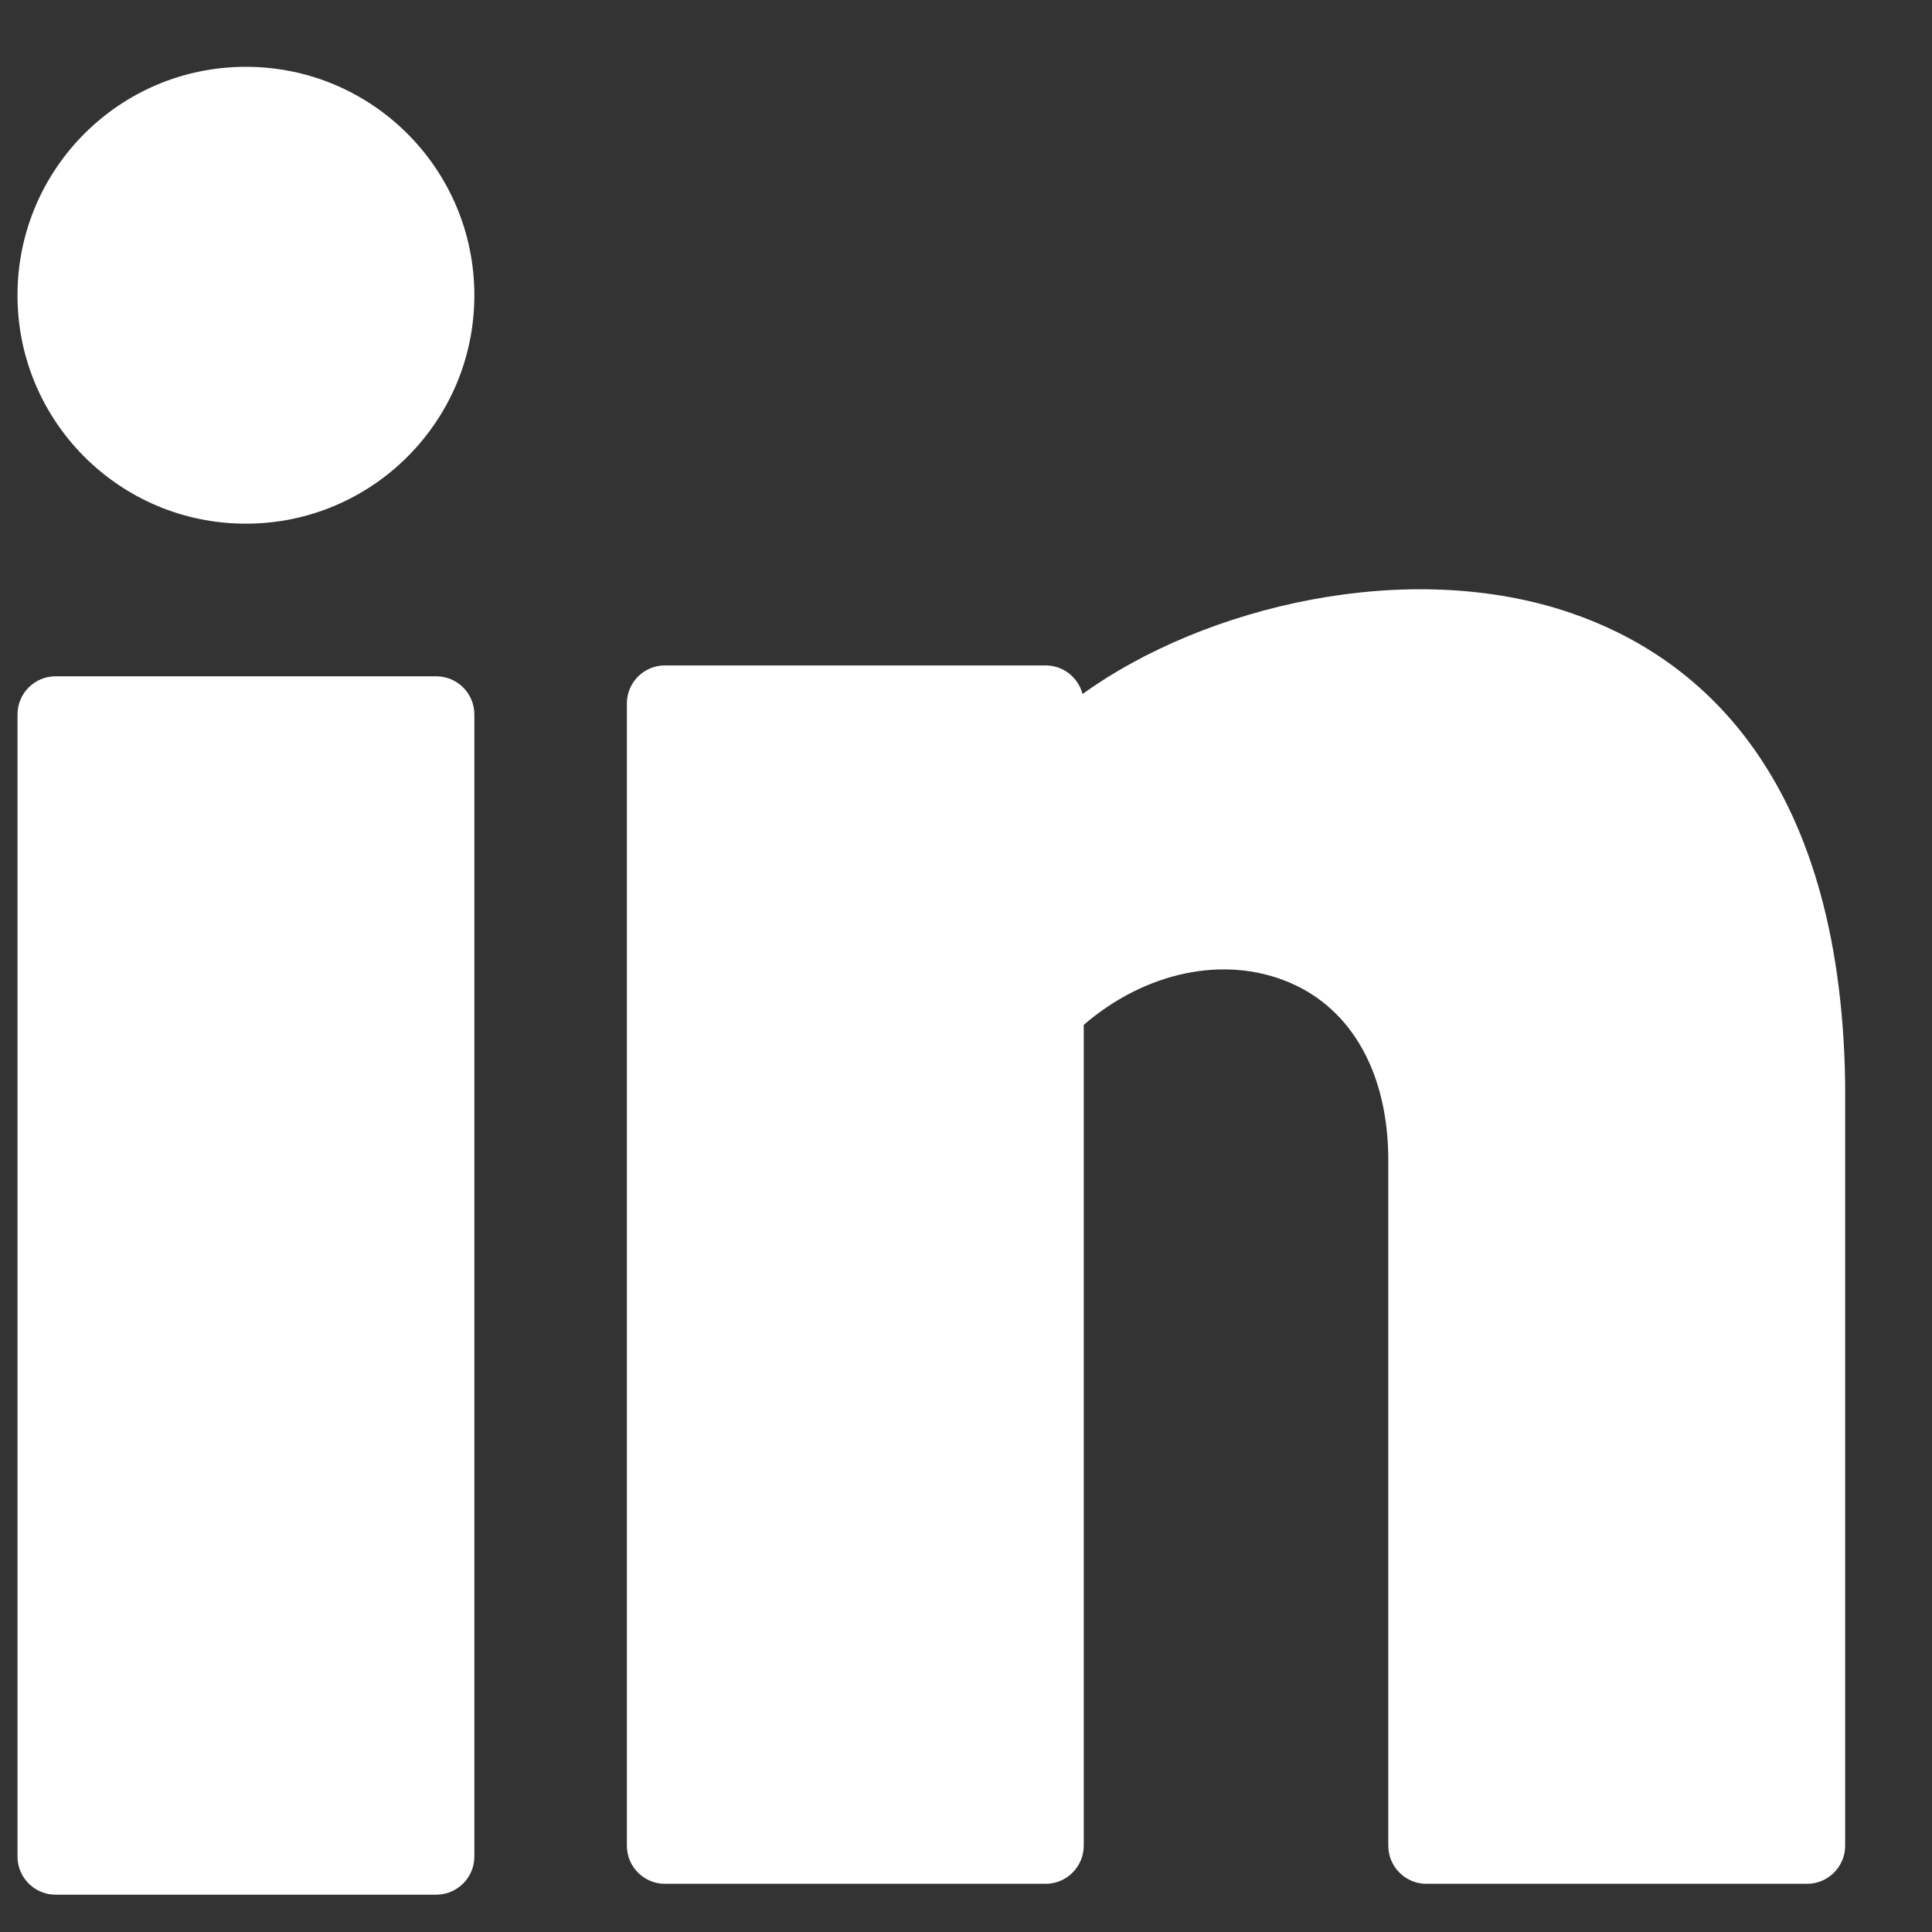
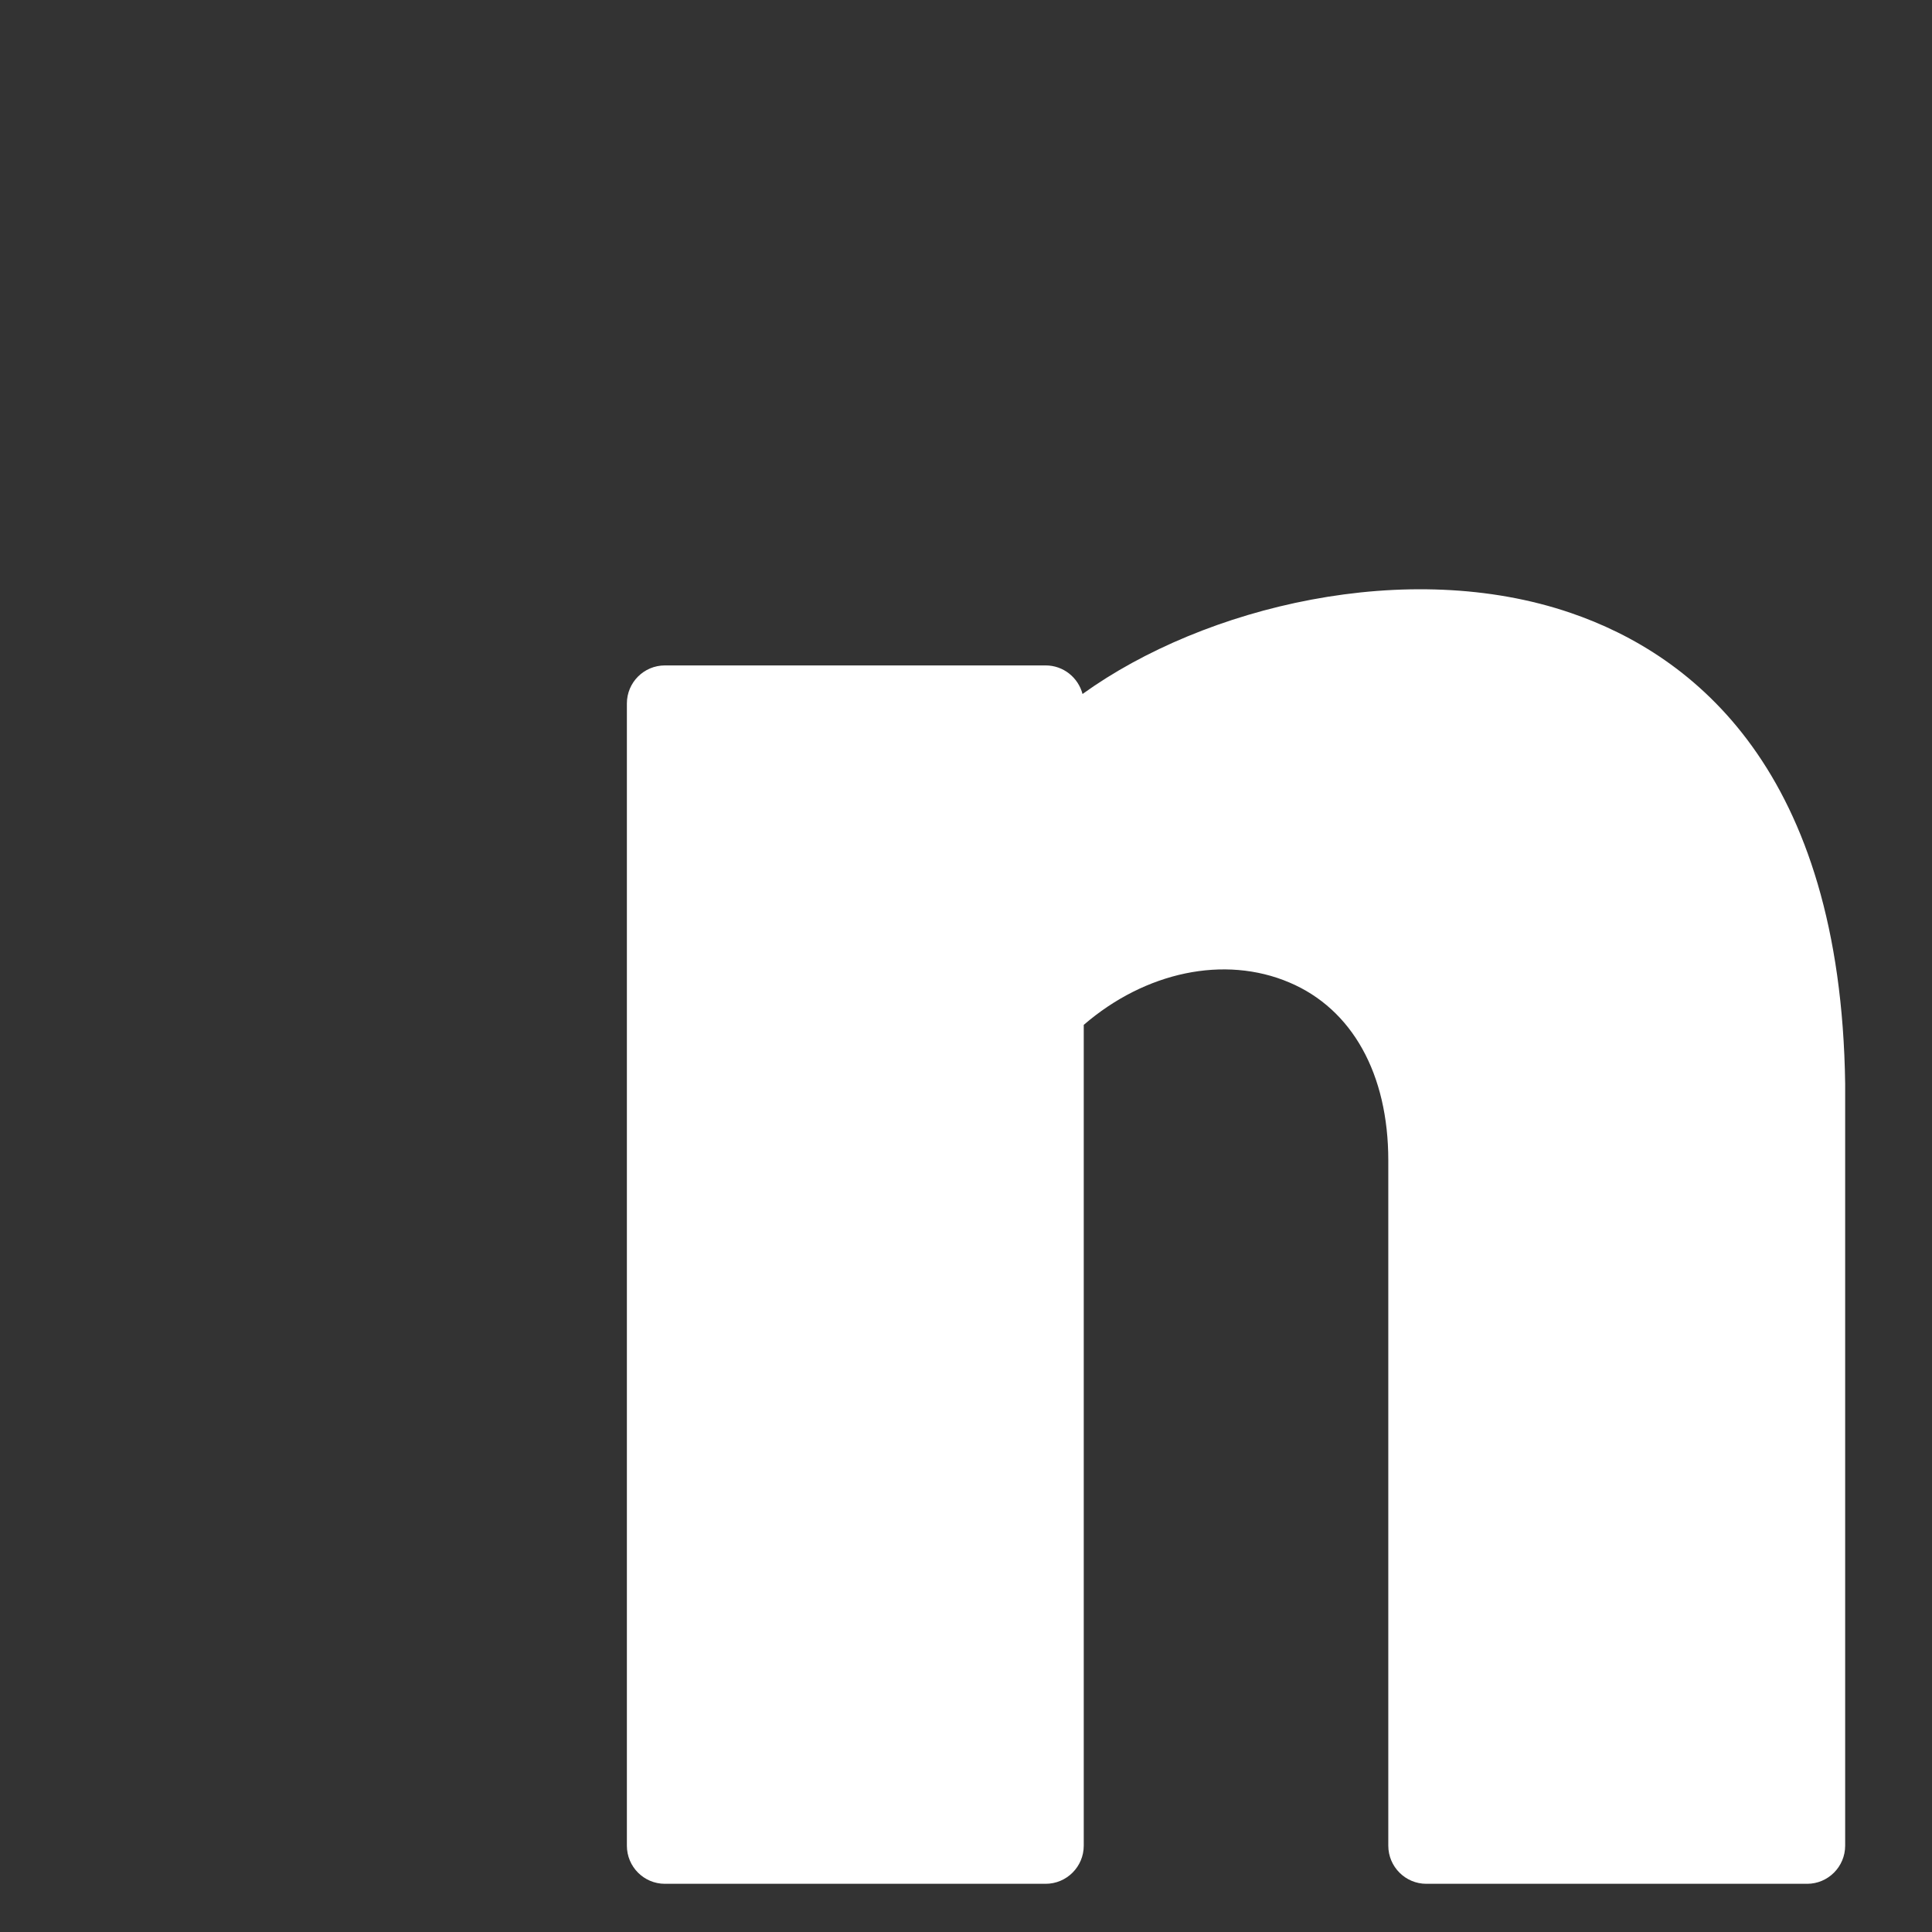
<svg xmlns="http://www.w3.org/2000/svg" width="19" height="19" viewBox="0 0 19 19" fill="none">
  <rect x="0" y="0" width="19" height="19" fill="#333333" stroke="none" />
-   <path d="M2.418 5.15C3.659 5.15 4.665 4.144 4.665 2.904C4.665 1.663 3.659 0.657 2.418 0.657C1.177 0.657 0.172 1.663 0.172 2.904C0.172 4.144 1.177 5.15 2.418 5.15Z" fill="white" />
-   <path d="M4.29 6.651H0.546C0.34 6.651 0.172 6.819 0.172 7.026V18.258C0.172 18.465 0.34 18.633 0.546 18.633H4.29C4.497 18.633 4.665 18.465 4.665 18.258V7.026C4.665 6.819 4.497 6.651 4.29 6.651Z" fill="white" />
  <path d="M15.448 6.028C13.848 5.48 11.846 5.961 10.646 6.825C10.604 6.664 10.458 6.544 10.283 6.544H6.539C6.332 6.544 6.165 6.712 6.165 6.918V18.151C6.165 18.358 6.332 18.526 6.539 18.526H10.283C10.49 18.526 10.658 18.358 10.658 18.151V10.079C11.263 9.557 12.042 9.391 12.68 9.662C13.299 9.924 13.653 10.562 13.653 11.412V18.151C13.653 18.358 13.821 18.526 14.027 18.526H17.772C17.978 18.526 18.146 18.358 18.146 18.151V10.657C18.103 7.58 16.656 6.441 15.448 6.028Z" fill="white" />
</svg>